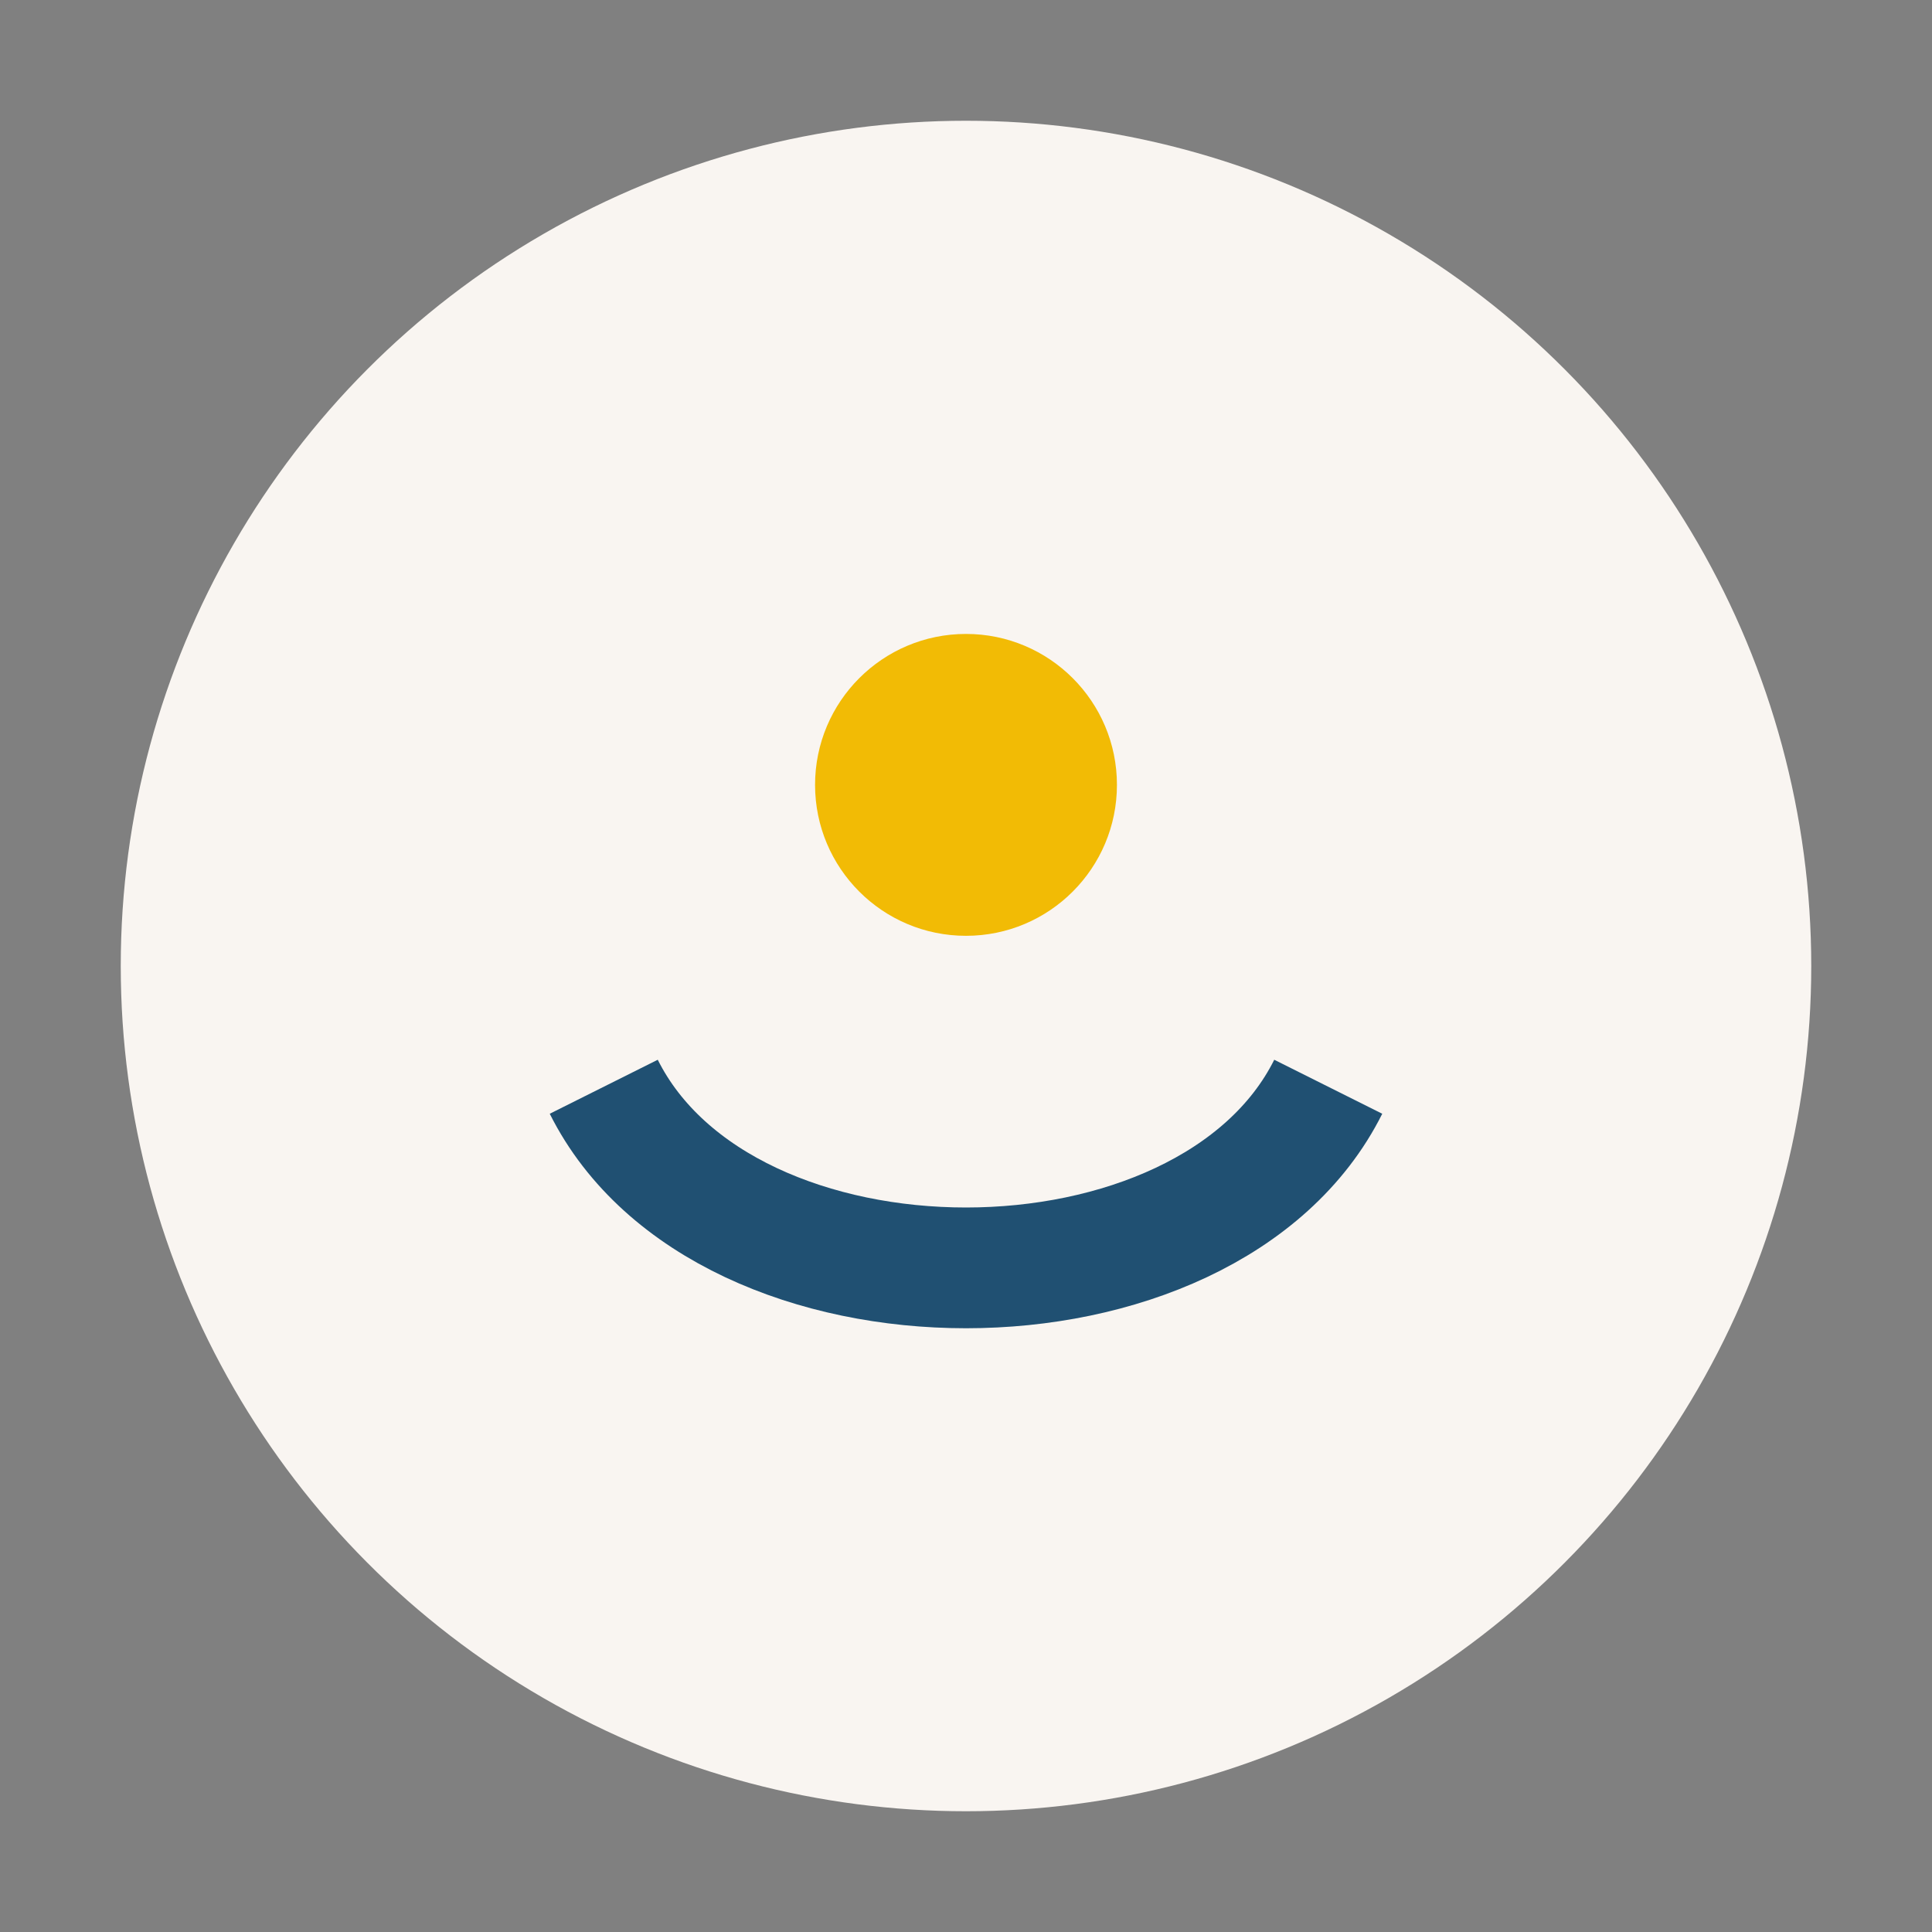
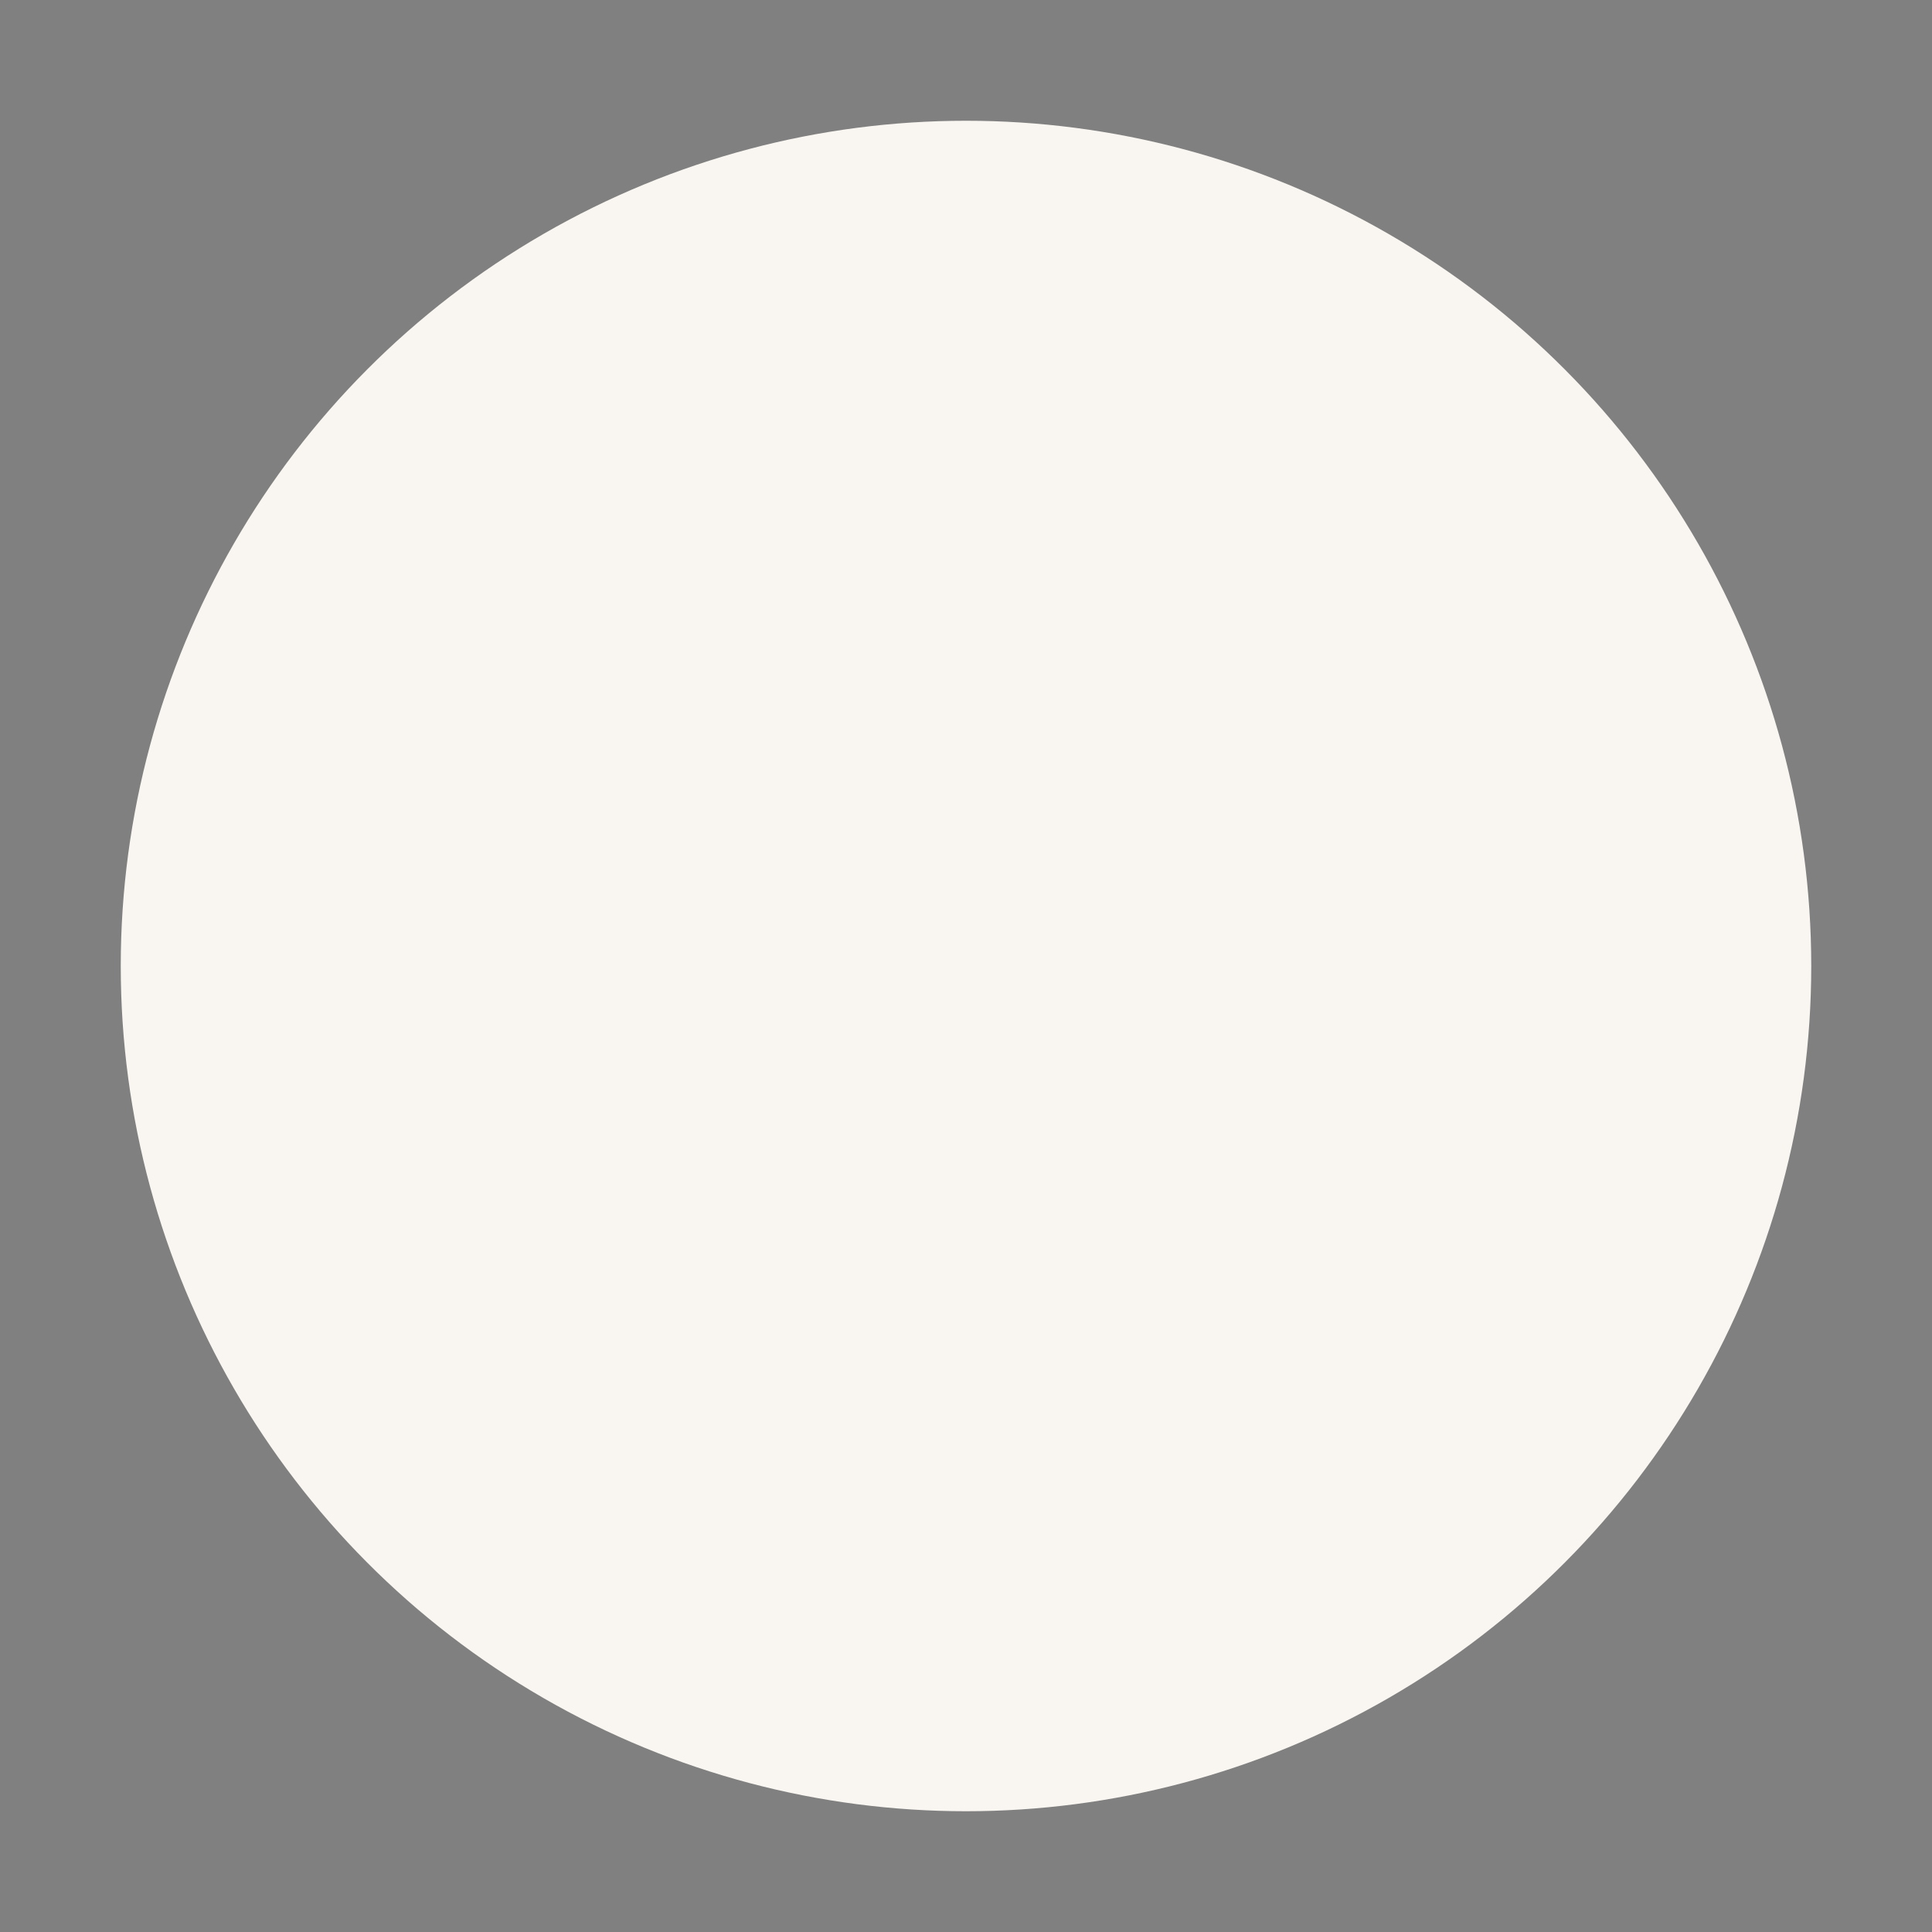
<svg xmlns="http://www.w3.org/2000/svg" width="32" height="32" viewBox="0 0 32 32">
  <rect x="0" y="0" width="32" height="32" fill="#808080" stroke="none" />
  <circle cx="16" cy="16" r="14" fill="#F9F5F1" />
-   <path d="M10 18c2 4 10 4 12 0" stroke="#205072" stroke-width="2" fill="none" />
-   <circle cx="16" cy="13" r="2.5" fill="#F2BB05" />
</svg>